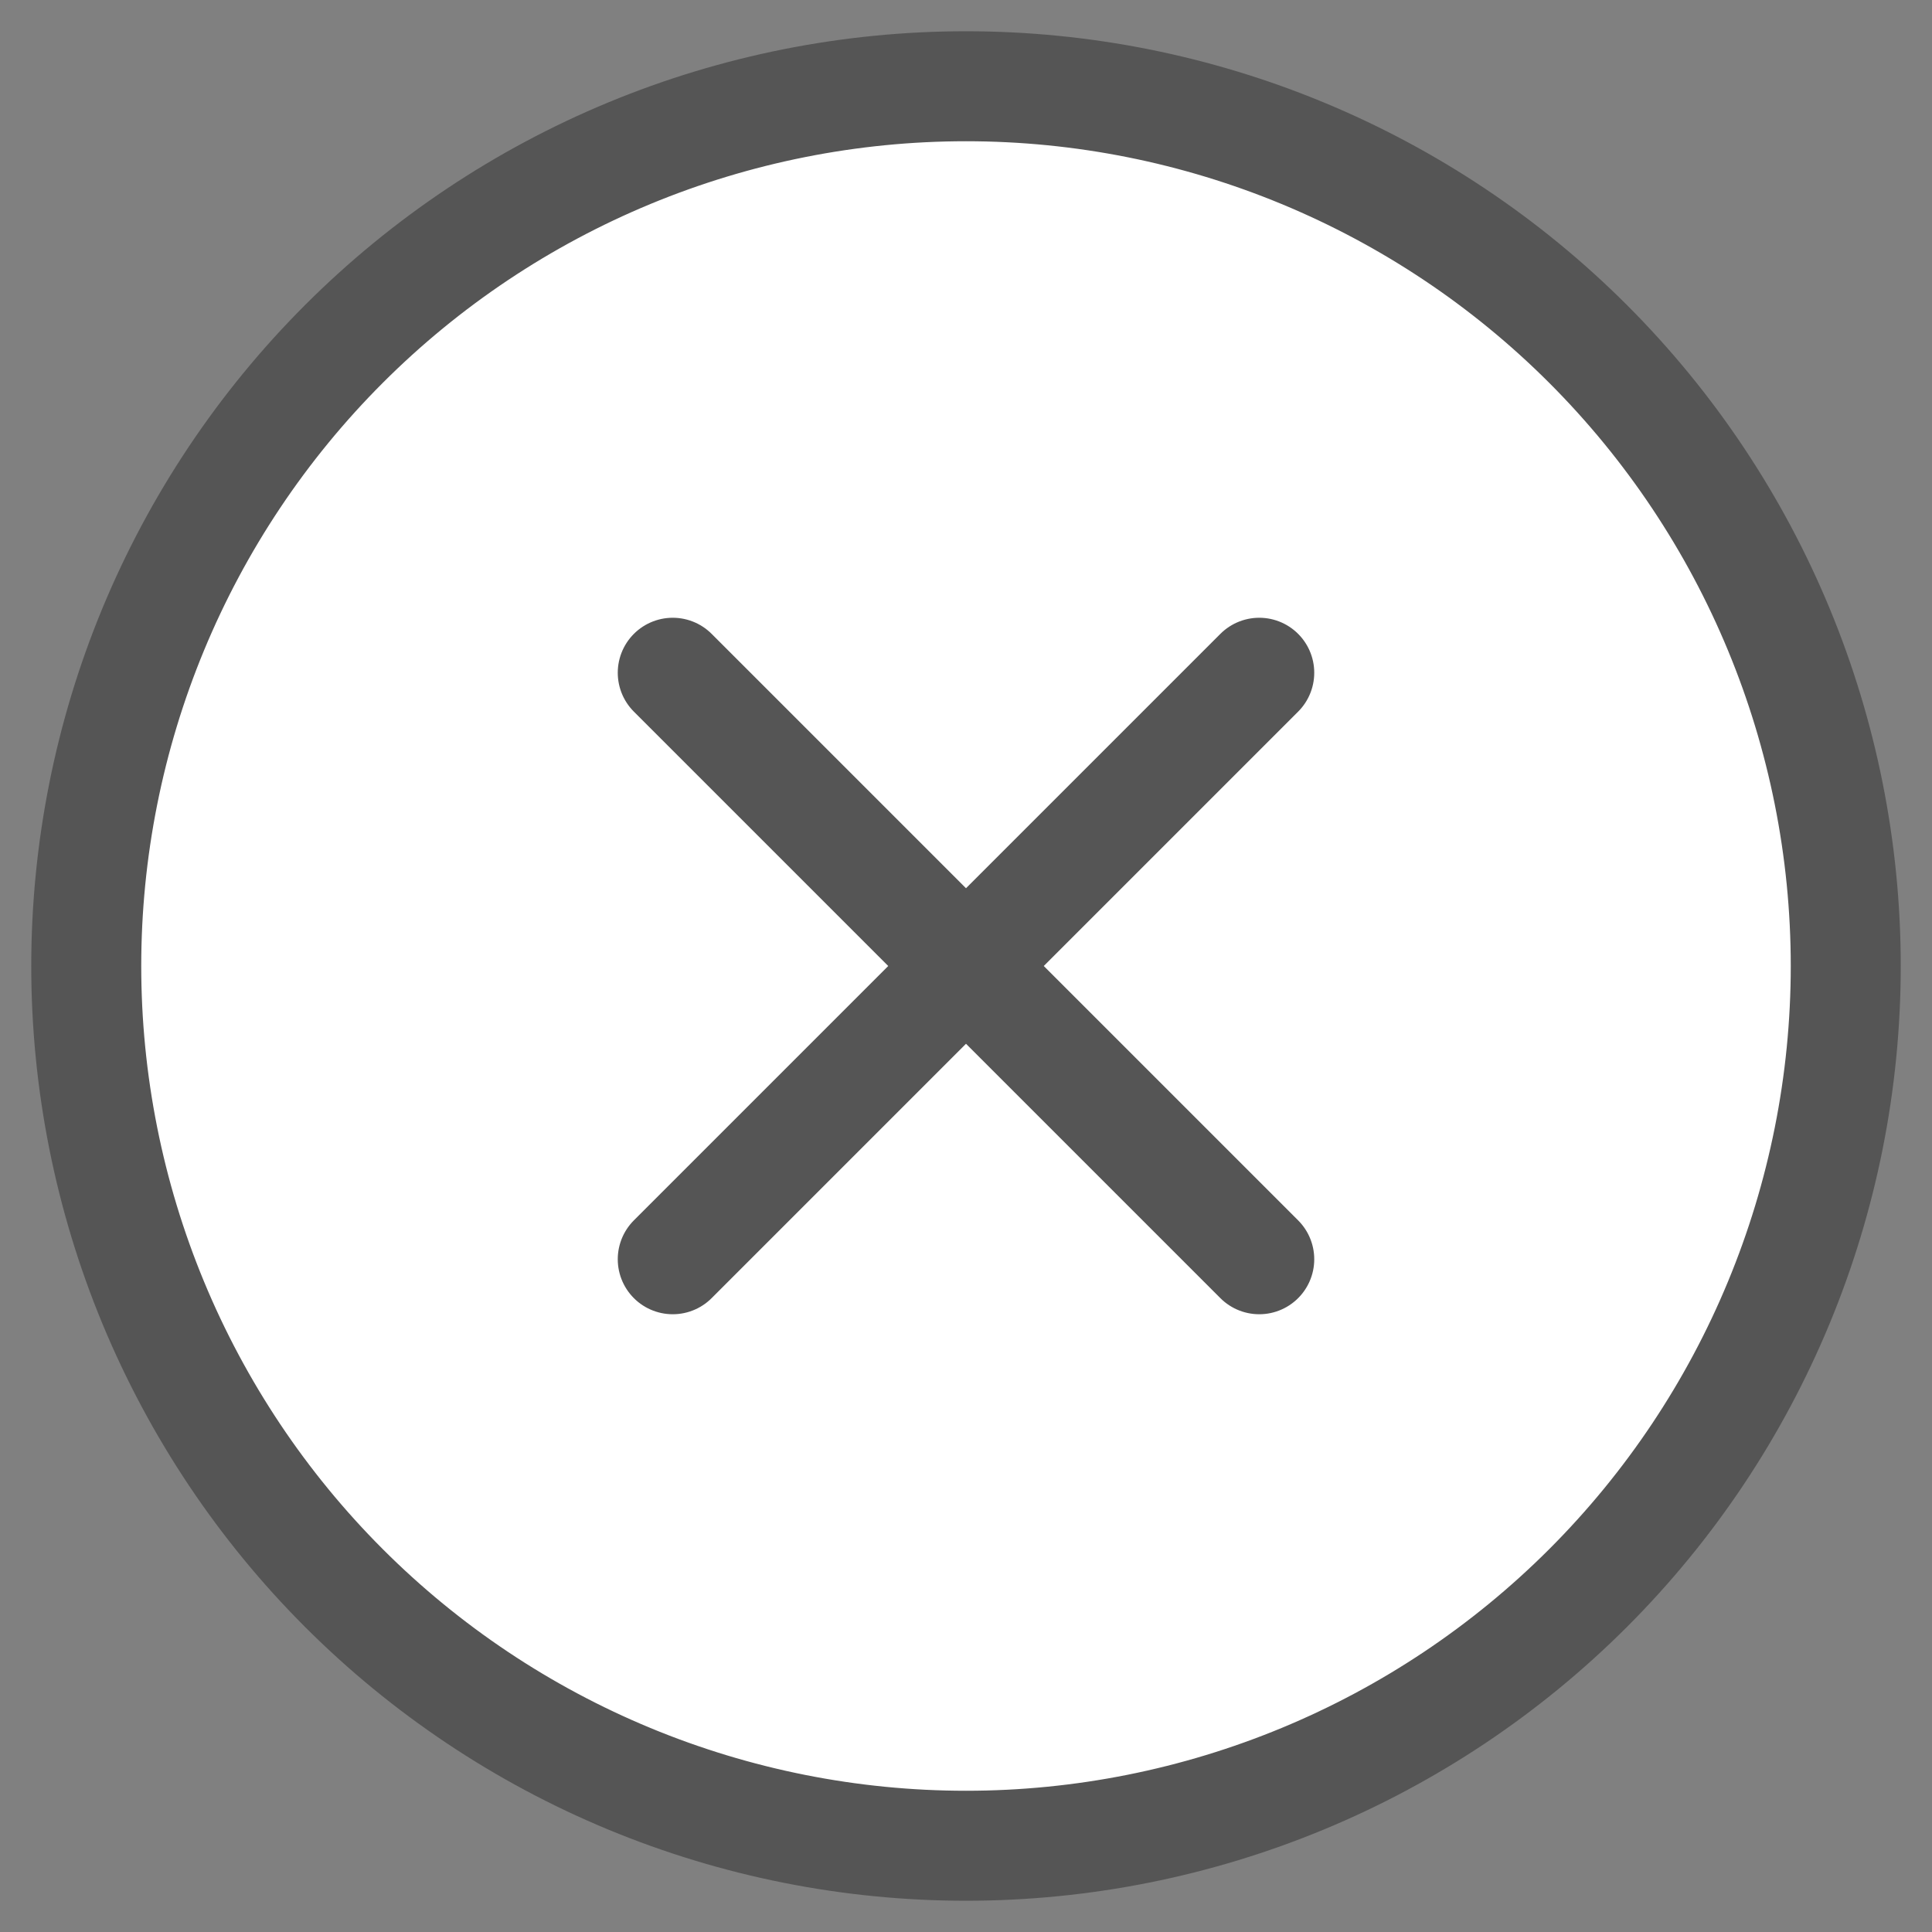
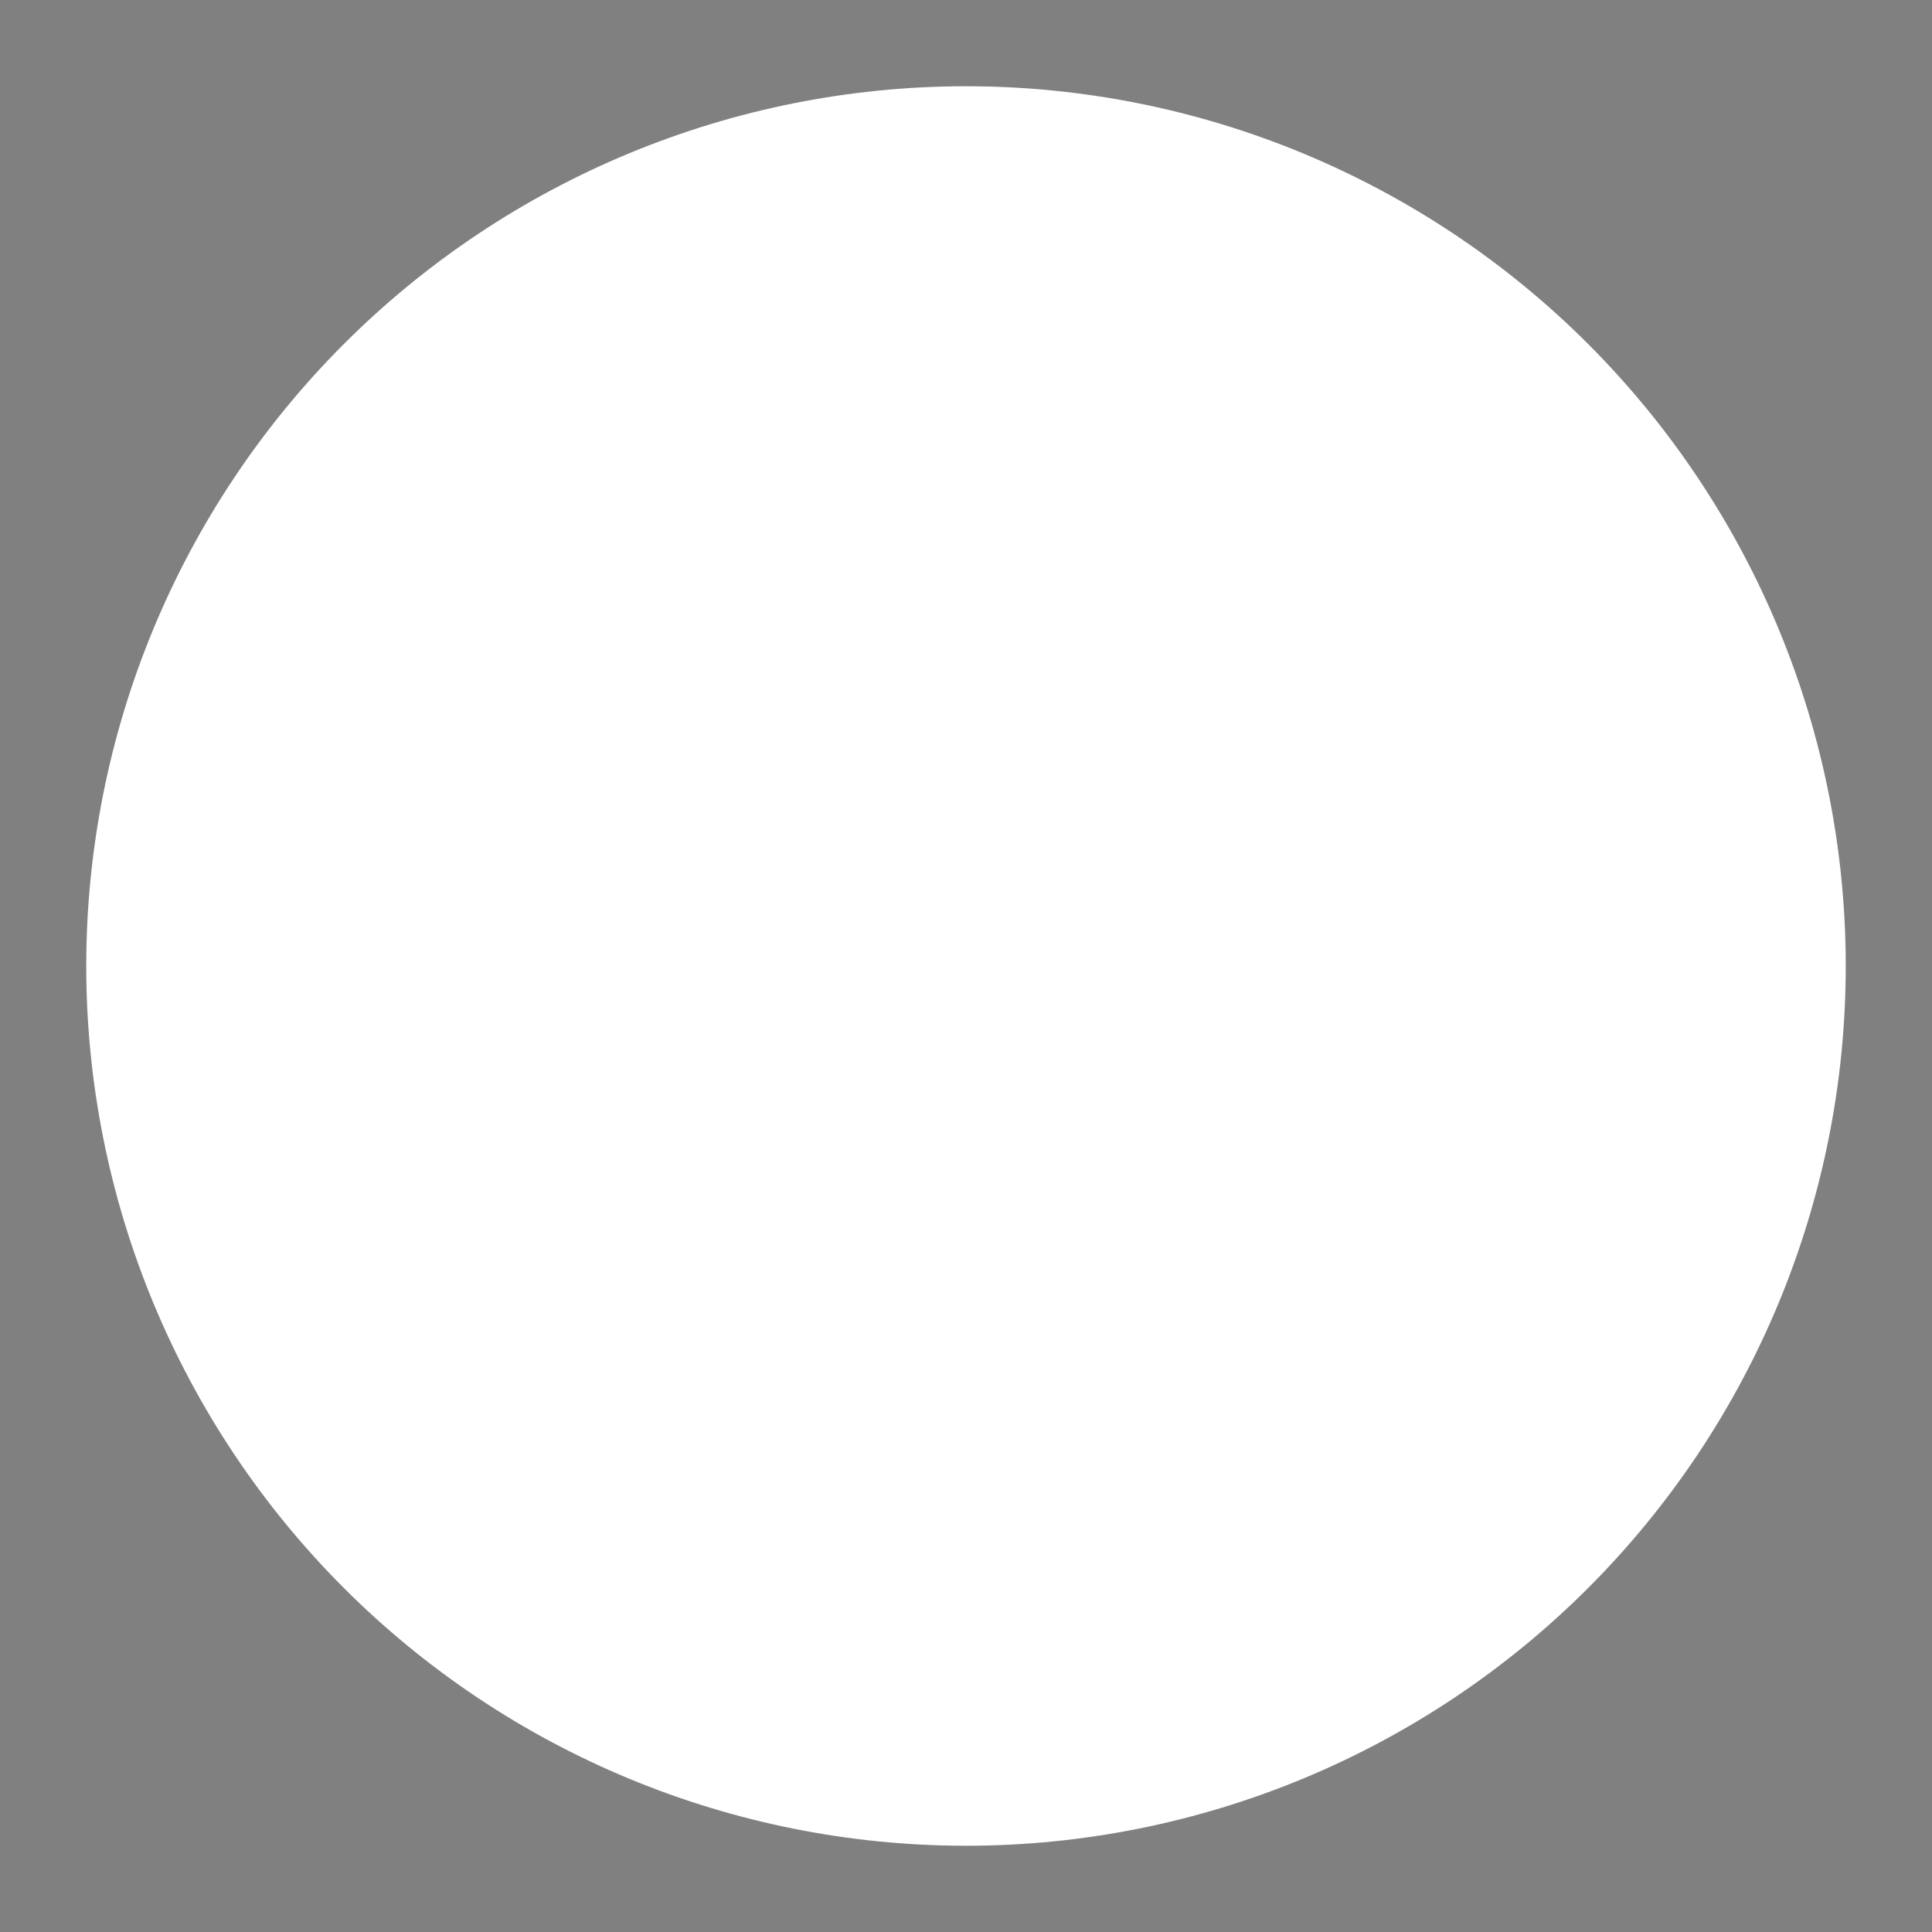
<svg xmlns="http://www.w3.org/2000/svg" width="56" height="56" viewBox="0 0 56 56" fill="none">
  <rect x="0" y="0" width="56" height="56" fill="#808080" stroke="none" />
-   <path d="M28 53.5C24.651 53.5 21.335 52.84 18.242 51.559C15.148 50.277 12.337 48.399 9.969 46.031C7.601 43.663 5.723 40.852 4.441 37.758C3.16 34.665 2.5 31.349 2.5 28C2.5 24.651 3.16 21.335 4.441 18.242C5.723 15.148 7.601 12.337 9.969 9.969C12.337 7.601 15.148 5.723 18.242 4.441C21.335 3.16 24.651 2.5 28 2.5C34.763 2.5 41.249 5.187 46.031 9.969C50.813 14.751 53.5 21.237 53.5 28C53.5 34.763 50.813 41.249 46.031 46.031C41.249 50.813 34.763 53.5 28 53.5ZM19.5 19.5L36.5 36.5L19.5 19.5ZM36.5 19.5L19.5 36.5L36.5 19.5Z" fill="white" />
-   <path d="M19.5 19.5L36.5 36.5M36.5 19.5L19.5 36.5M28 53.5C24.651 53.5 21.335 52.84 18.242 51.559C15.148 50.277 12.337 48.399 9.969 46.031C7.601 43.663 5.723 40.852 4.441 37.758C3.16 34.665 2.5 31.349 2.5 28C2.5 24.651 3.16 21.335 4.441 18.242C5.723 15.148 7.601 12.337 9.969 9.969C12.337 7.601 15.148 5.723 18.242 4.441C21.335 3.16 24.651 2.5 28 2.5C34.763 2.5 41.249 5.187 46.031 9.969C50.813 14.751 53.5 21.237 53.5 28C53.5 34.763 50.813 41.249 46.031 46.031C41.249 50.813 34.763 53.5 28 53.5Z" stroke="#555555" stroke-width="3.188" stroke-linecap="round" />
+   <path d="M28 53.5C24.651 53.5 21.335 52.84 18.242 51.559C15.148 50.277 12.337 48.399 9.969 46.031C7.601 43.663 5.723 40.852 4.441 37.758C3.16 34.665 2.5 31.349 2.5 28C2.5 24.651 3.16 21.335 4.441 18.242C5.723 15.148 7.601 12.337 9.969 9.969C12.337 7.601 15.148 5.723 18.242 4.441C21.335 3.16 24.651 2.5 28 2.5C34.763 2.5 41.249 5.187 46.031 9.969C50.813 14.751 53.5 21.237 53.5 28C53.5 34.763 50.813 41.249 46.031 46.031C41.249 50.813 34.763 53.5 28 53.5M19.5 19.5L36.5 36.5L19.5 19.5ZM36.5 19.5L19.5 36.5L36.5 19.5Z" fill="white" />
</svg>